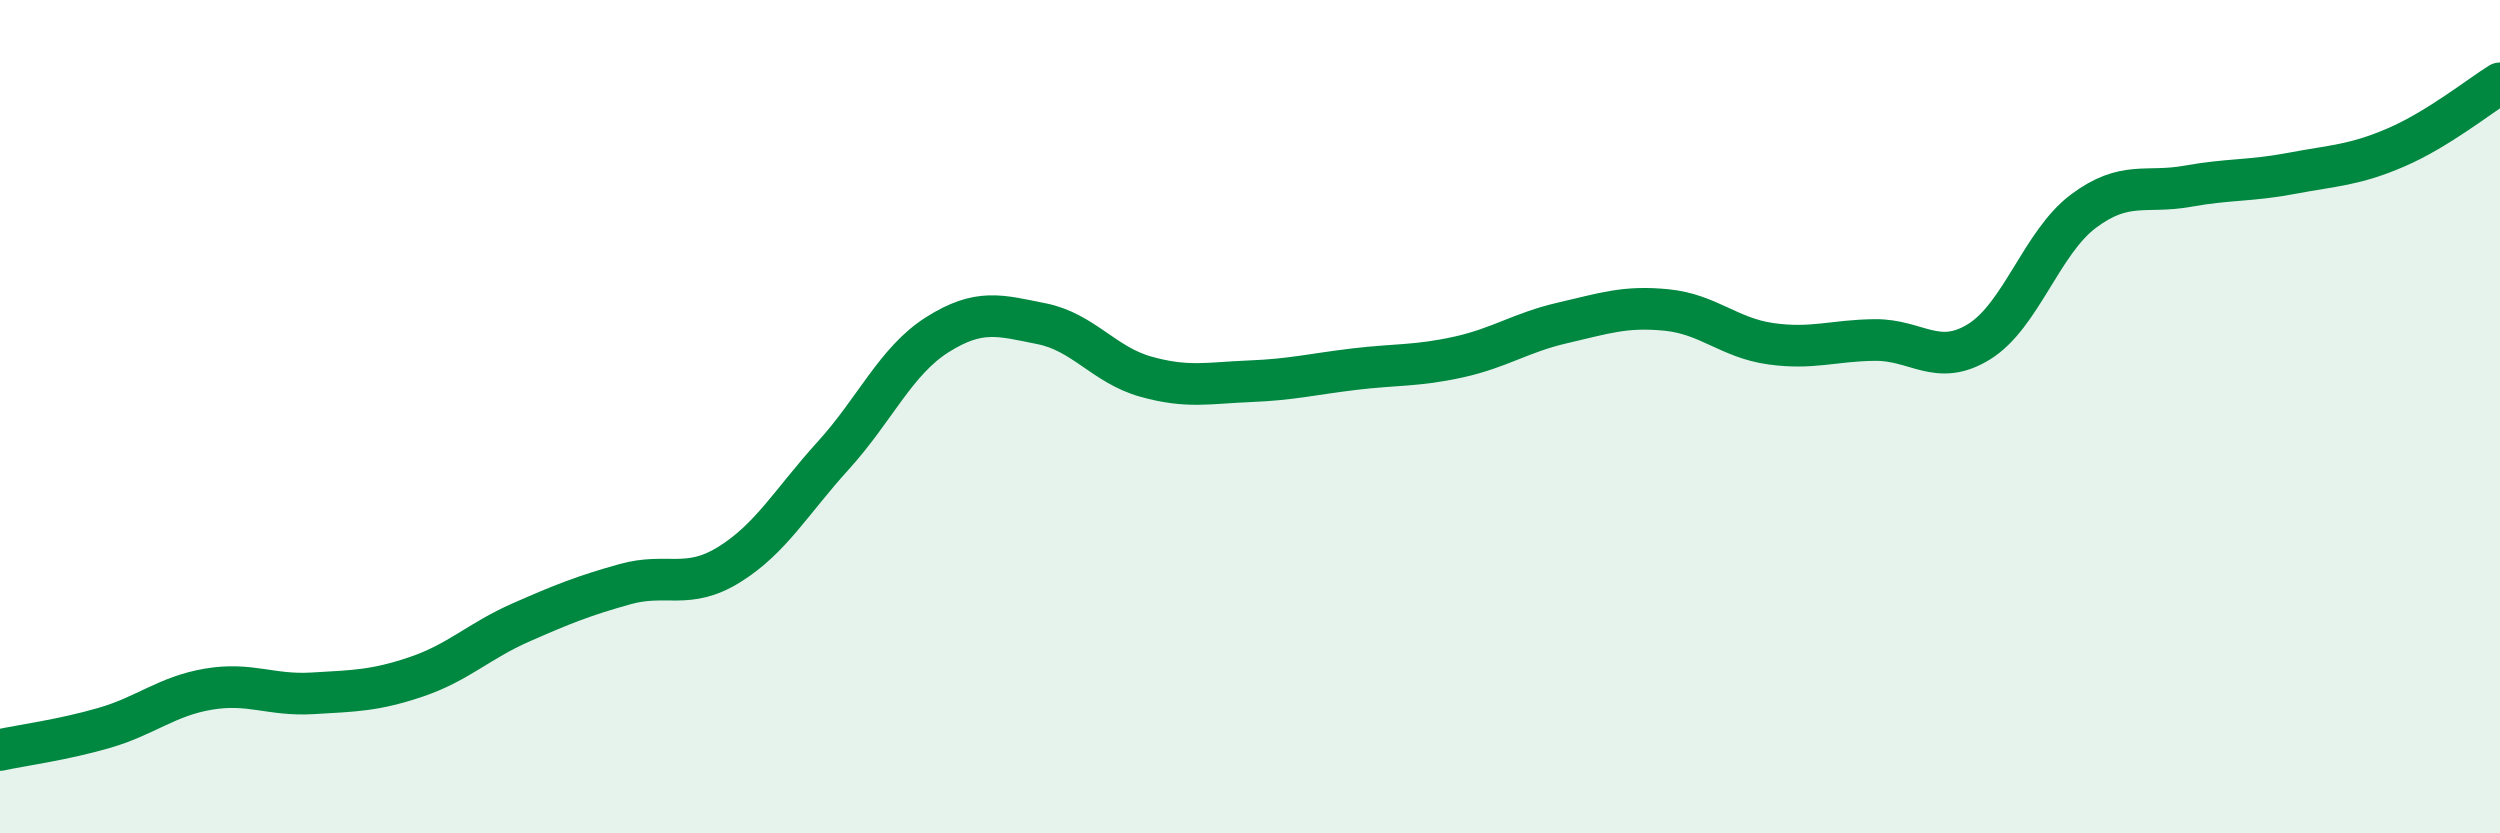
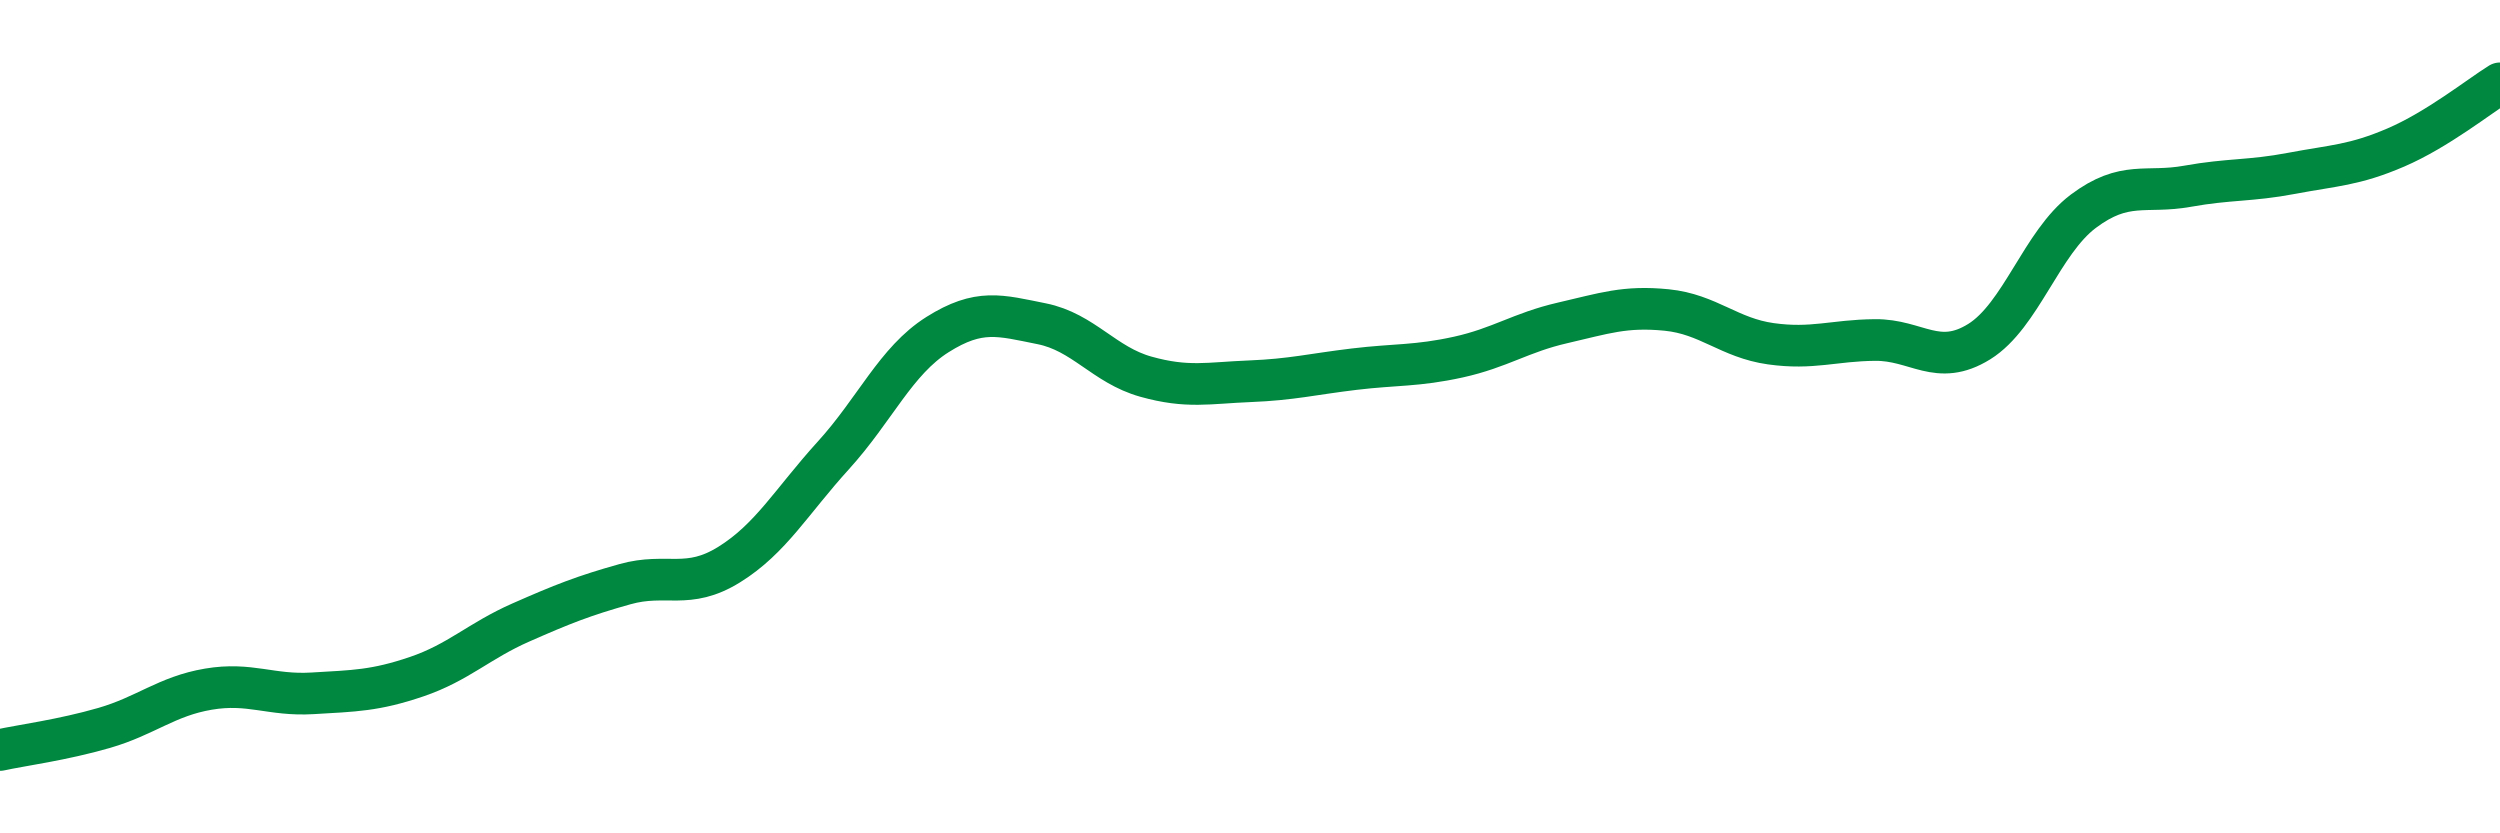
<svg xmlns="http://www.w3.org/2000/svg" width="60" height="20" viewBox="0 0 60 20">
-   <path d="M 0,18 C 0.5,17.89 1.5,17.76 2.5,17.47 C 3.5,17.18 4,16.71 5,16.54 C 6,16.37 6.5,16.7 7.5,16.64 C 8.5,16.58 9,16.58 10,16.24 C 11,15.9 11.5,15.38 12.5,14.94 C 13.5,14.5 14,14.3 15,14.02 C 16,13.74 16.5,14.17 17.5,13.55 C 18.5,12.93 19,12.03 20,10.93 C 21,9.83 21.5,8.66 22.5,8.03 C 23.5,7.4 24,7.57 25,7.77 C 26,7.97 26.5,8.76 27.5,9.04 C 28.5,9.32 29,9.19 30,9.15 C 31,9.11 31.5,8.98 32.5,8.86 C 33.5,8.74 34,8.79 35,8.57 C 36,8.35 36.5,7.98 37.5,7.75 C 38.5,7.52 39,7.34 40,7.44 C 41,7.54 41.5,8.11 42.5,8.25 C 43.5,8.39 44,8.17 45,8.16 C 46,8.15 46.5,8.82 47.5,8.2 C 48.5,7.58 49,5.82 50,5.07 C 51,4.32 51.5,4.65 52.5,4.47 C 53.5,4.29 54,4.35 55,4.16 C 56,3.97 56.5,3.97 57.5,3.54 C 58.5,3.11 59.5,2.31 60,2L60 20L0 20Z" fill="#008740" opacity="0.1" stroke-linecap="round" stroke-linejoin="round" />
  <path d="M 0,18 C 0.5,17.89 1.5,17.76 2.5,17.47 C 3.5,17.18 4,16.71 5,16.54 C 6,16.37 6.5,16.7 7.5,16.64 C 8.5,16.58 9,16.58 10,16.24 C 11,15.9 11.5,15.38 12.5,14.94 C 13.5,14.5 14,14.3 15,14.02 C 16,13.74 16.5,14.17 17.5,13.55 C 18.5,12.93 19,12.03 20,10.93 C 21,9.83 21.5,8.66 22.5,8.03 C 23.5,7.4 24,7.57 25,7.77 C 26,7.97 26.5,8.76 27.5,9.04 C 28.5,9.32 29,9.19 30,9.15 C 31,9.11 31.5,8.98 32.5,8.86 C 33.5,8.74 34,8.79 35,8.57 C 36,8.35 36.5,7.98 37.5,7.75 C 38.5,7.52 39,7.34 40,7.44 C 41,7.54 41.5,8.11 42.5,8.25 C 43.5,8.39 44,8.17 45,8.16 C 46,8.15 46.5,8.82 47.5,8.2 C 48.5,7.58 49,5.82 50,5.07 C 51,4.32 51.5,4.65 52.5,4.47 C 53.5,4.29 54,4.35 55,4.16 C 56,3.97 56.5,3.97 57.5,3.54 C 58.5,3.11 59.5,2.31 60,2" stroke="#008740" stroke-width="1" fill="none" stroke-linecap="round" stroke-linejoin="round" />
</svg>